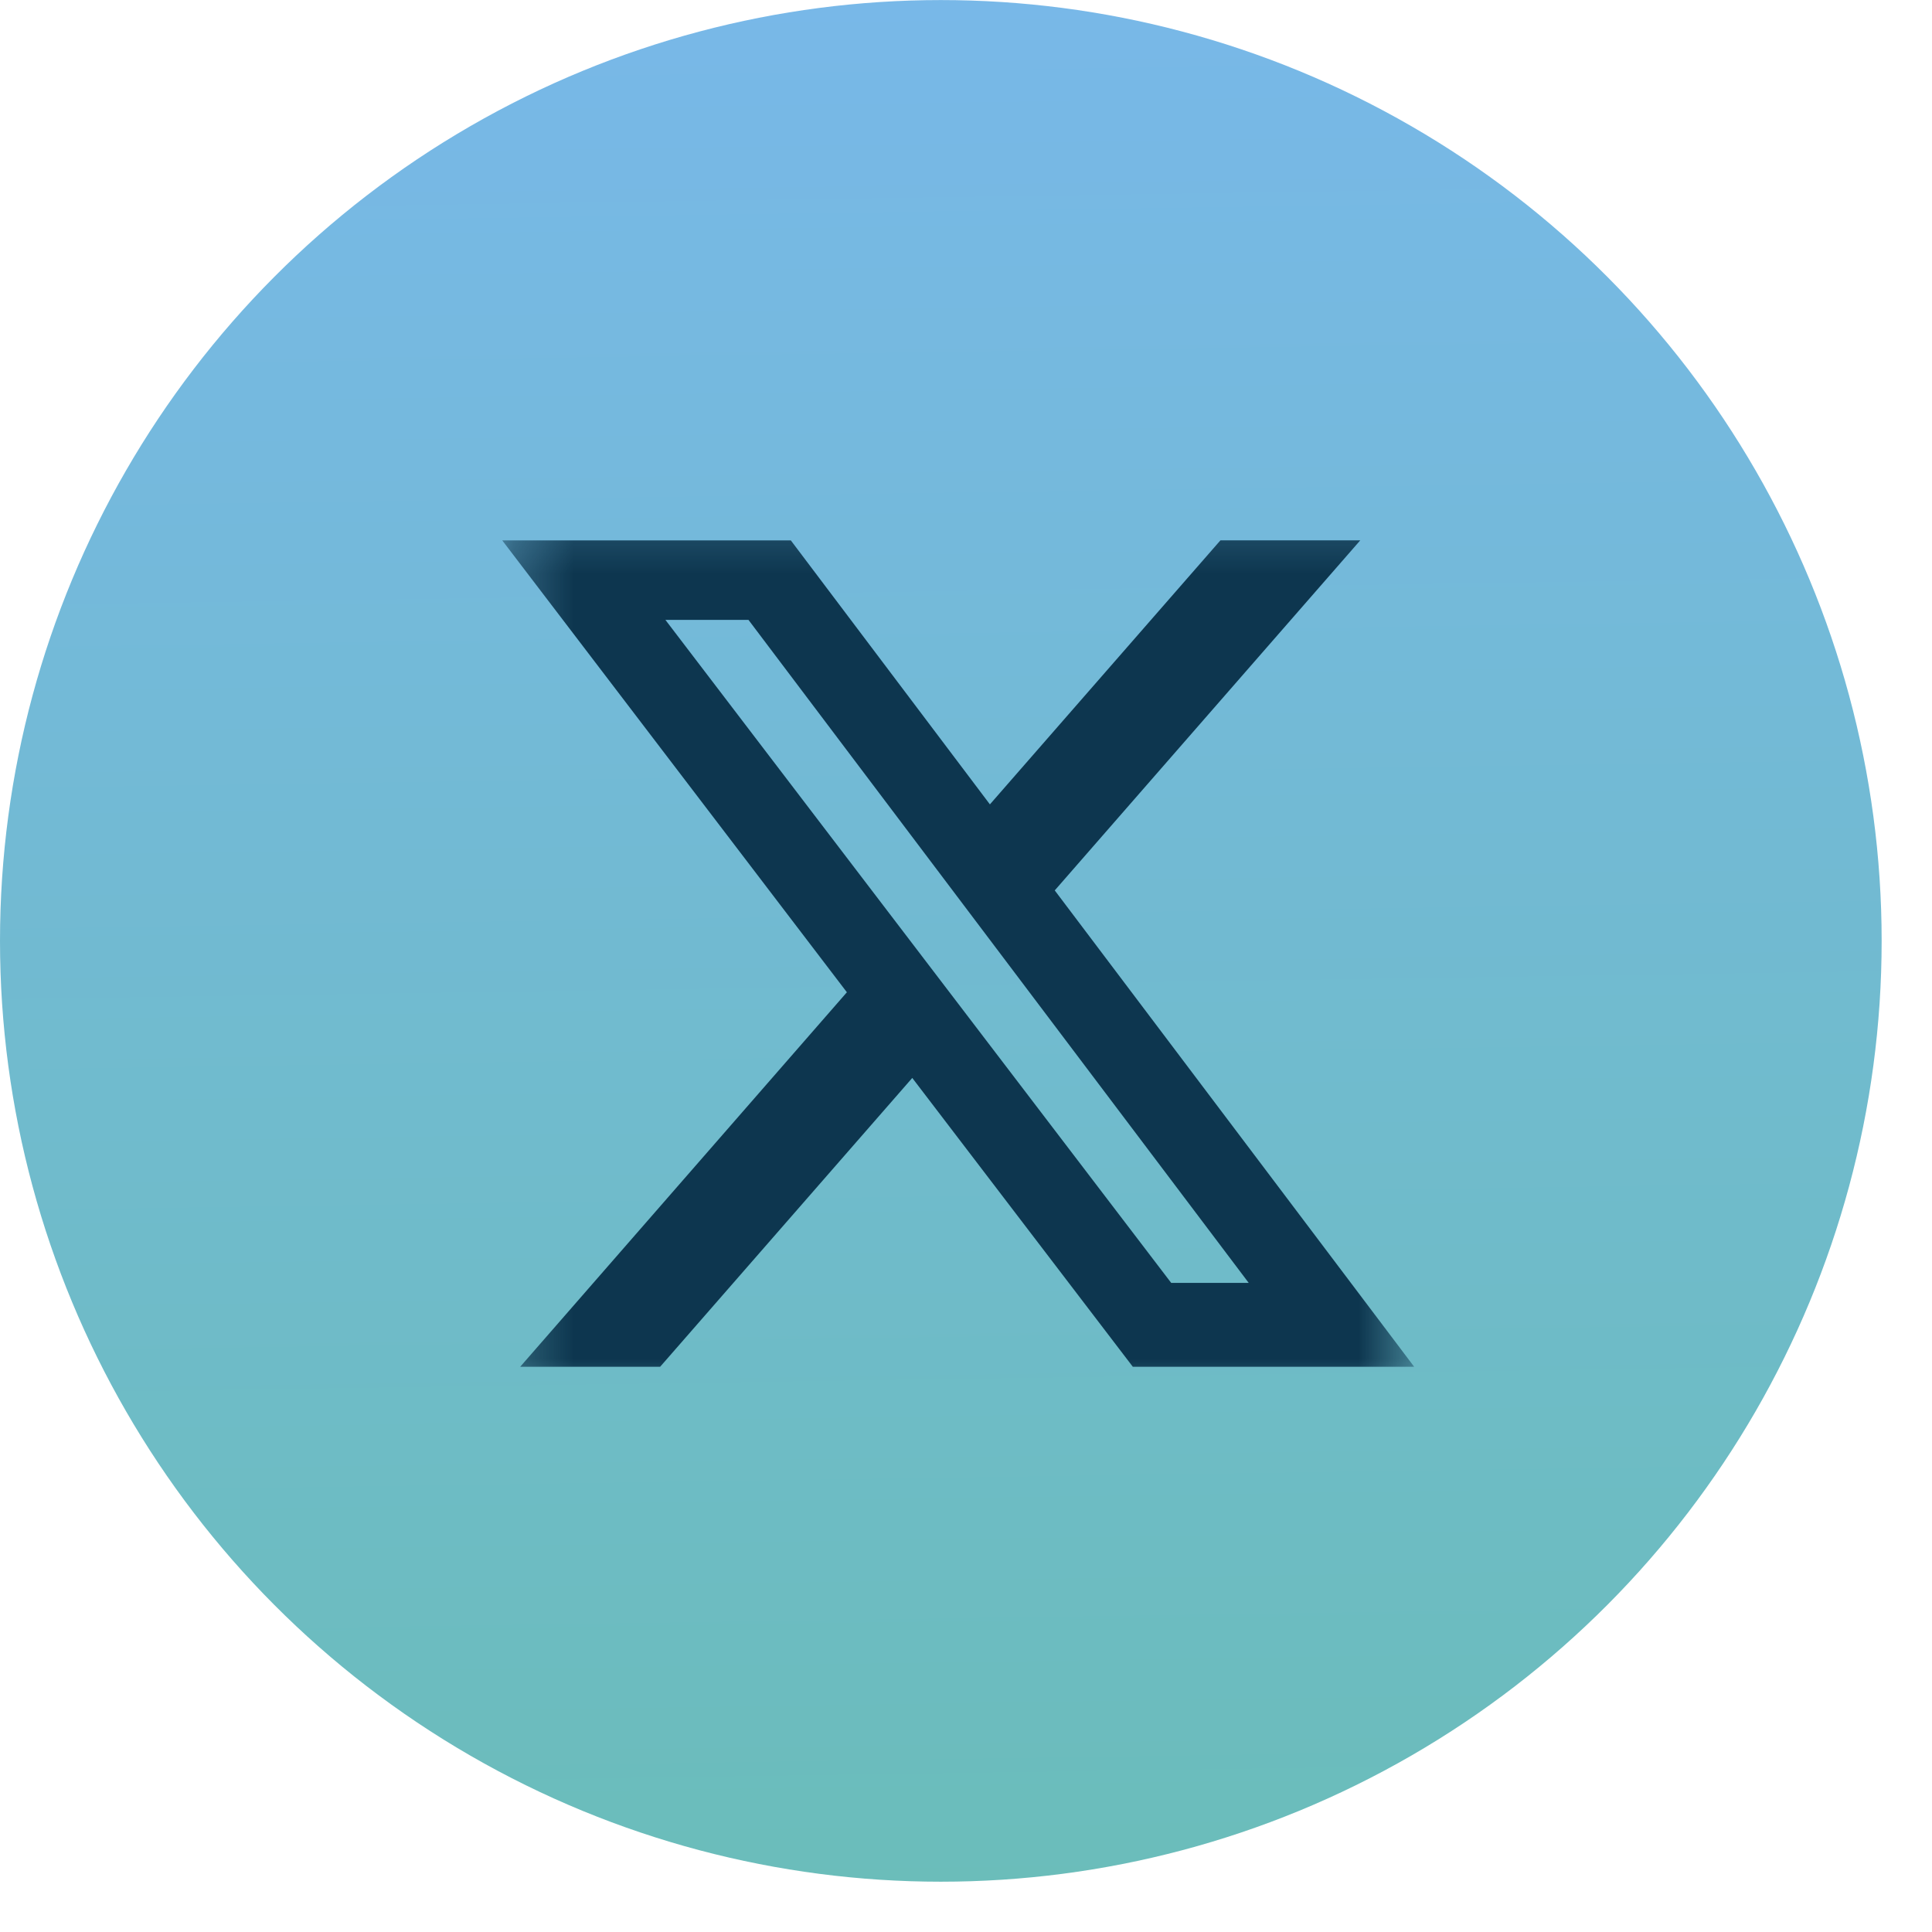
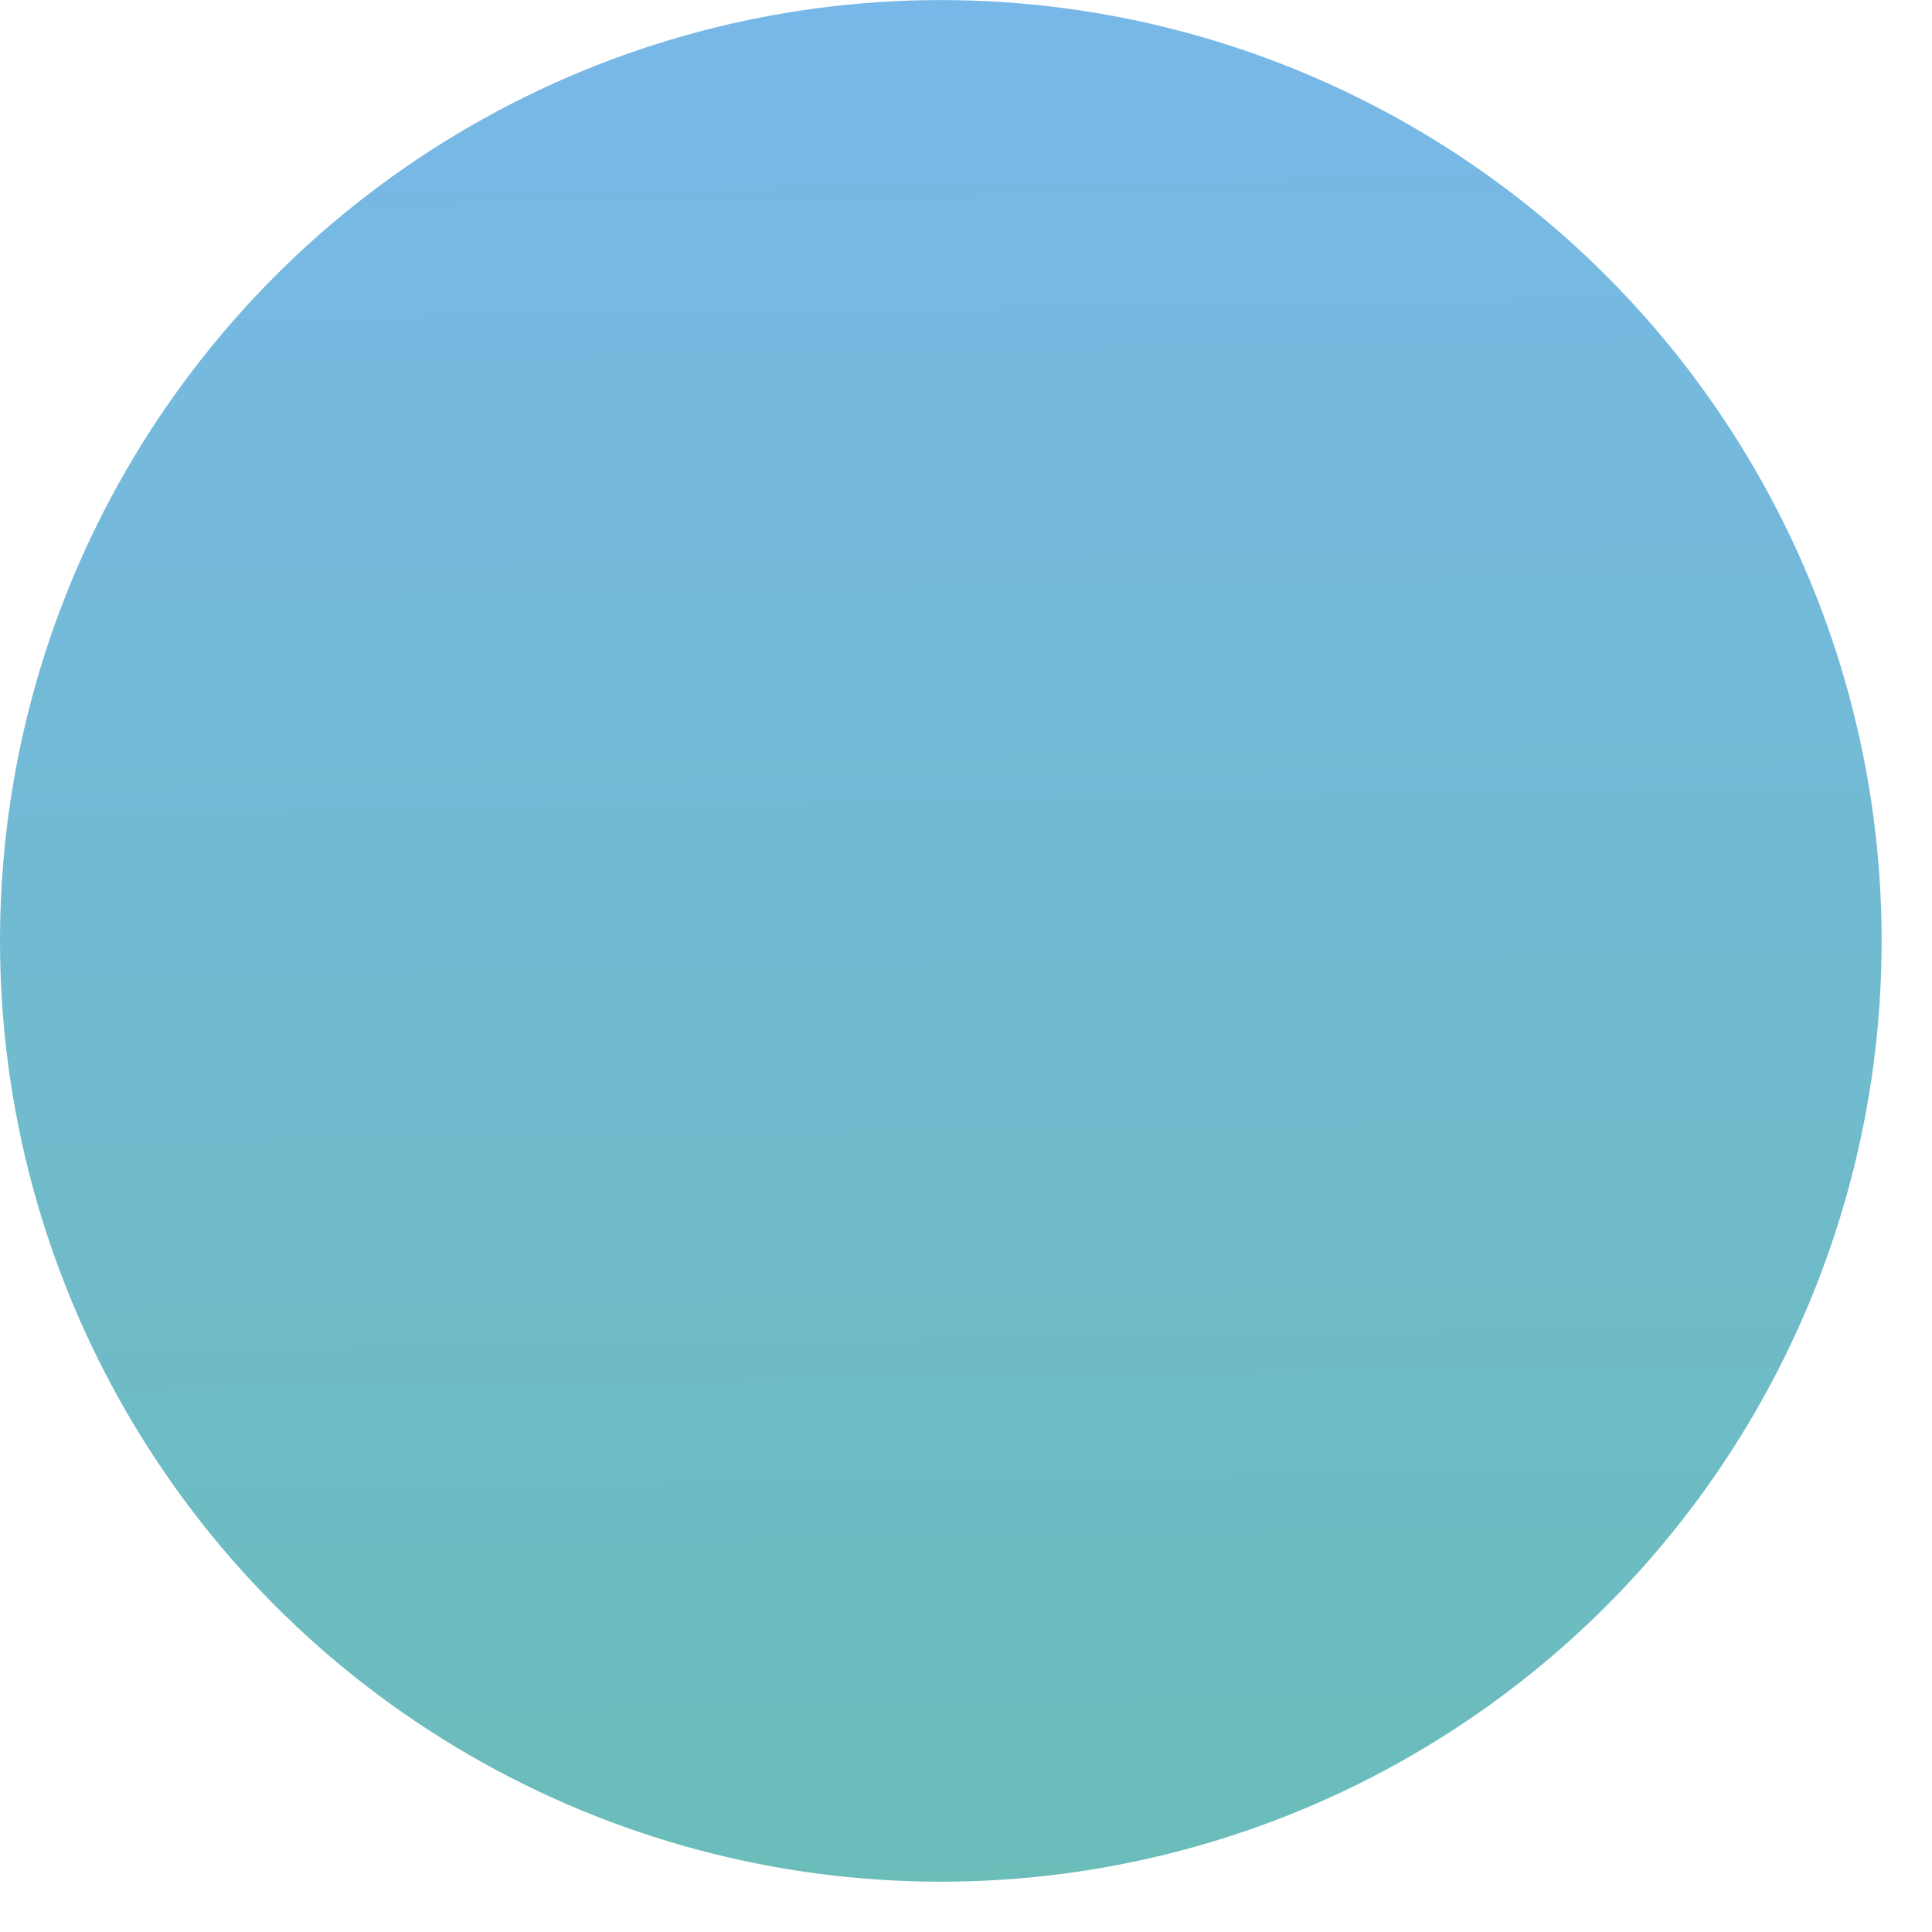
<svg xmlns="http://www.w3.org/2000/svg" width="32" height="32" viewBox="0 0 32 32" fill="none">
  <circle cx="15.583" cy="15.584" r="15.583" fill="url(#paint0_linear_72_27951)" />
  <g clip-path="url(#clip0_72_27951)">
    <mask id="mask0_72_27951" style="mask-type:luminance" maskUnits="userSpaceOnUse" x="8" y="8" width="16" height="16">
      <path d="M8.319 8.242H23.423V23.346H8.319V8.242Z" fill="white" />
    </mask>
    <g mask="url(#mask0_72_27951)">
-       <path d="M20.214 8.95H22.53L17.47 14.748L23.423 22.638H18.763L15.11 17.854L10.934 22.638H8.616L14.027 16.435L8.319 8.951H13.099L16.396 13.323L20.214 8.95ZM19.399 21.249H20.683L12.397 10.267H11.021L19.399 21.249Z" fill="#0D364F" />
-     </g>
+       </g>
  </g>
  <defs>
    <linearGradient id="paint0_linear_72_27951" x1="15.583" y1="4.57764e-05" x2="16.07" y2="32.628" gradientUnits="userSpaceOnUse">
      <stop stop-color="#78B8E8" />
      <stop offset="1" stop-color="#6ABDB8" />
    </linearGradient>
    <clipPath id="clip0_72_27951">
      <rect width="15.104" height="15.104" fill="white" transform="translate(8.319 8.243)" />
    </clipPath>
  </defs>
</svg>